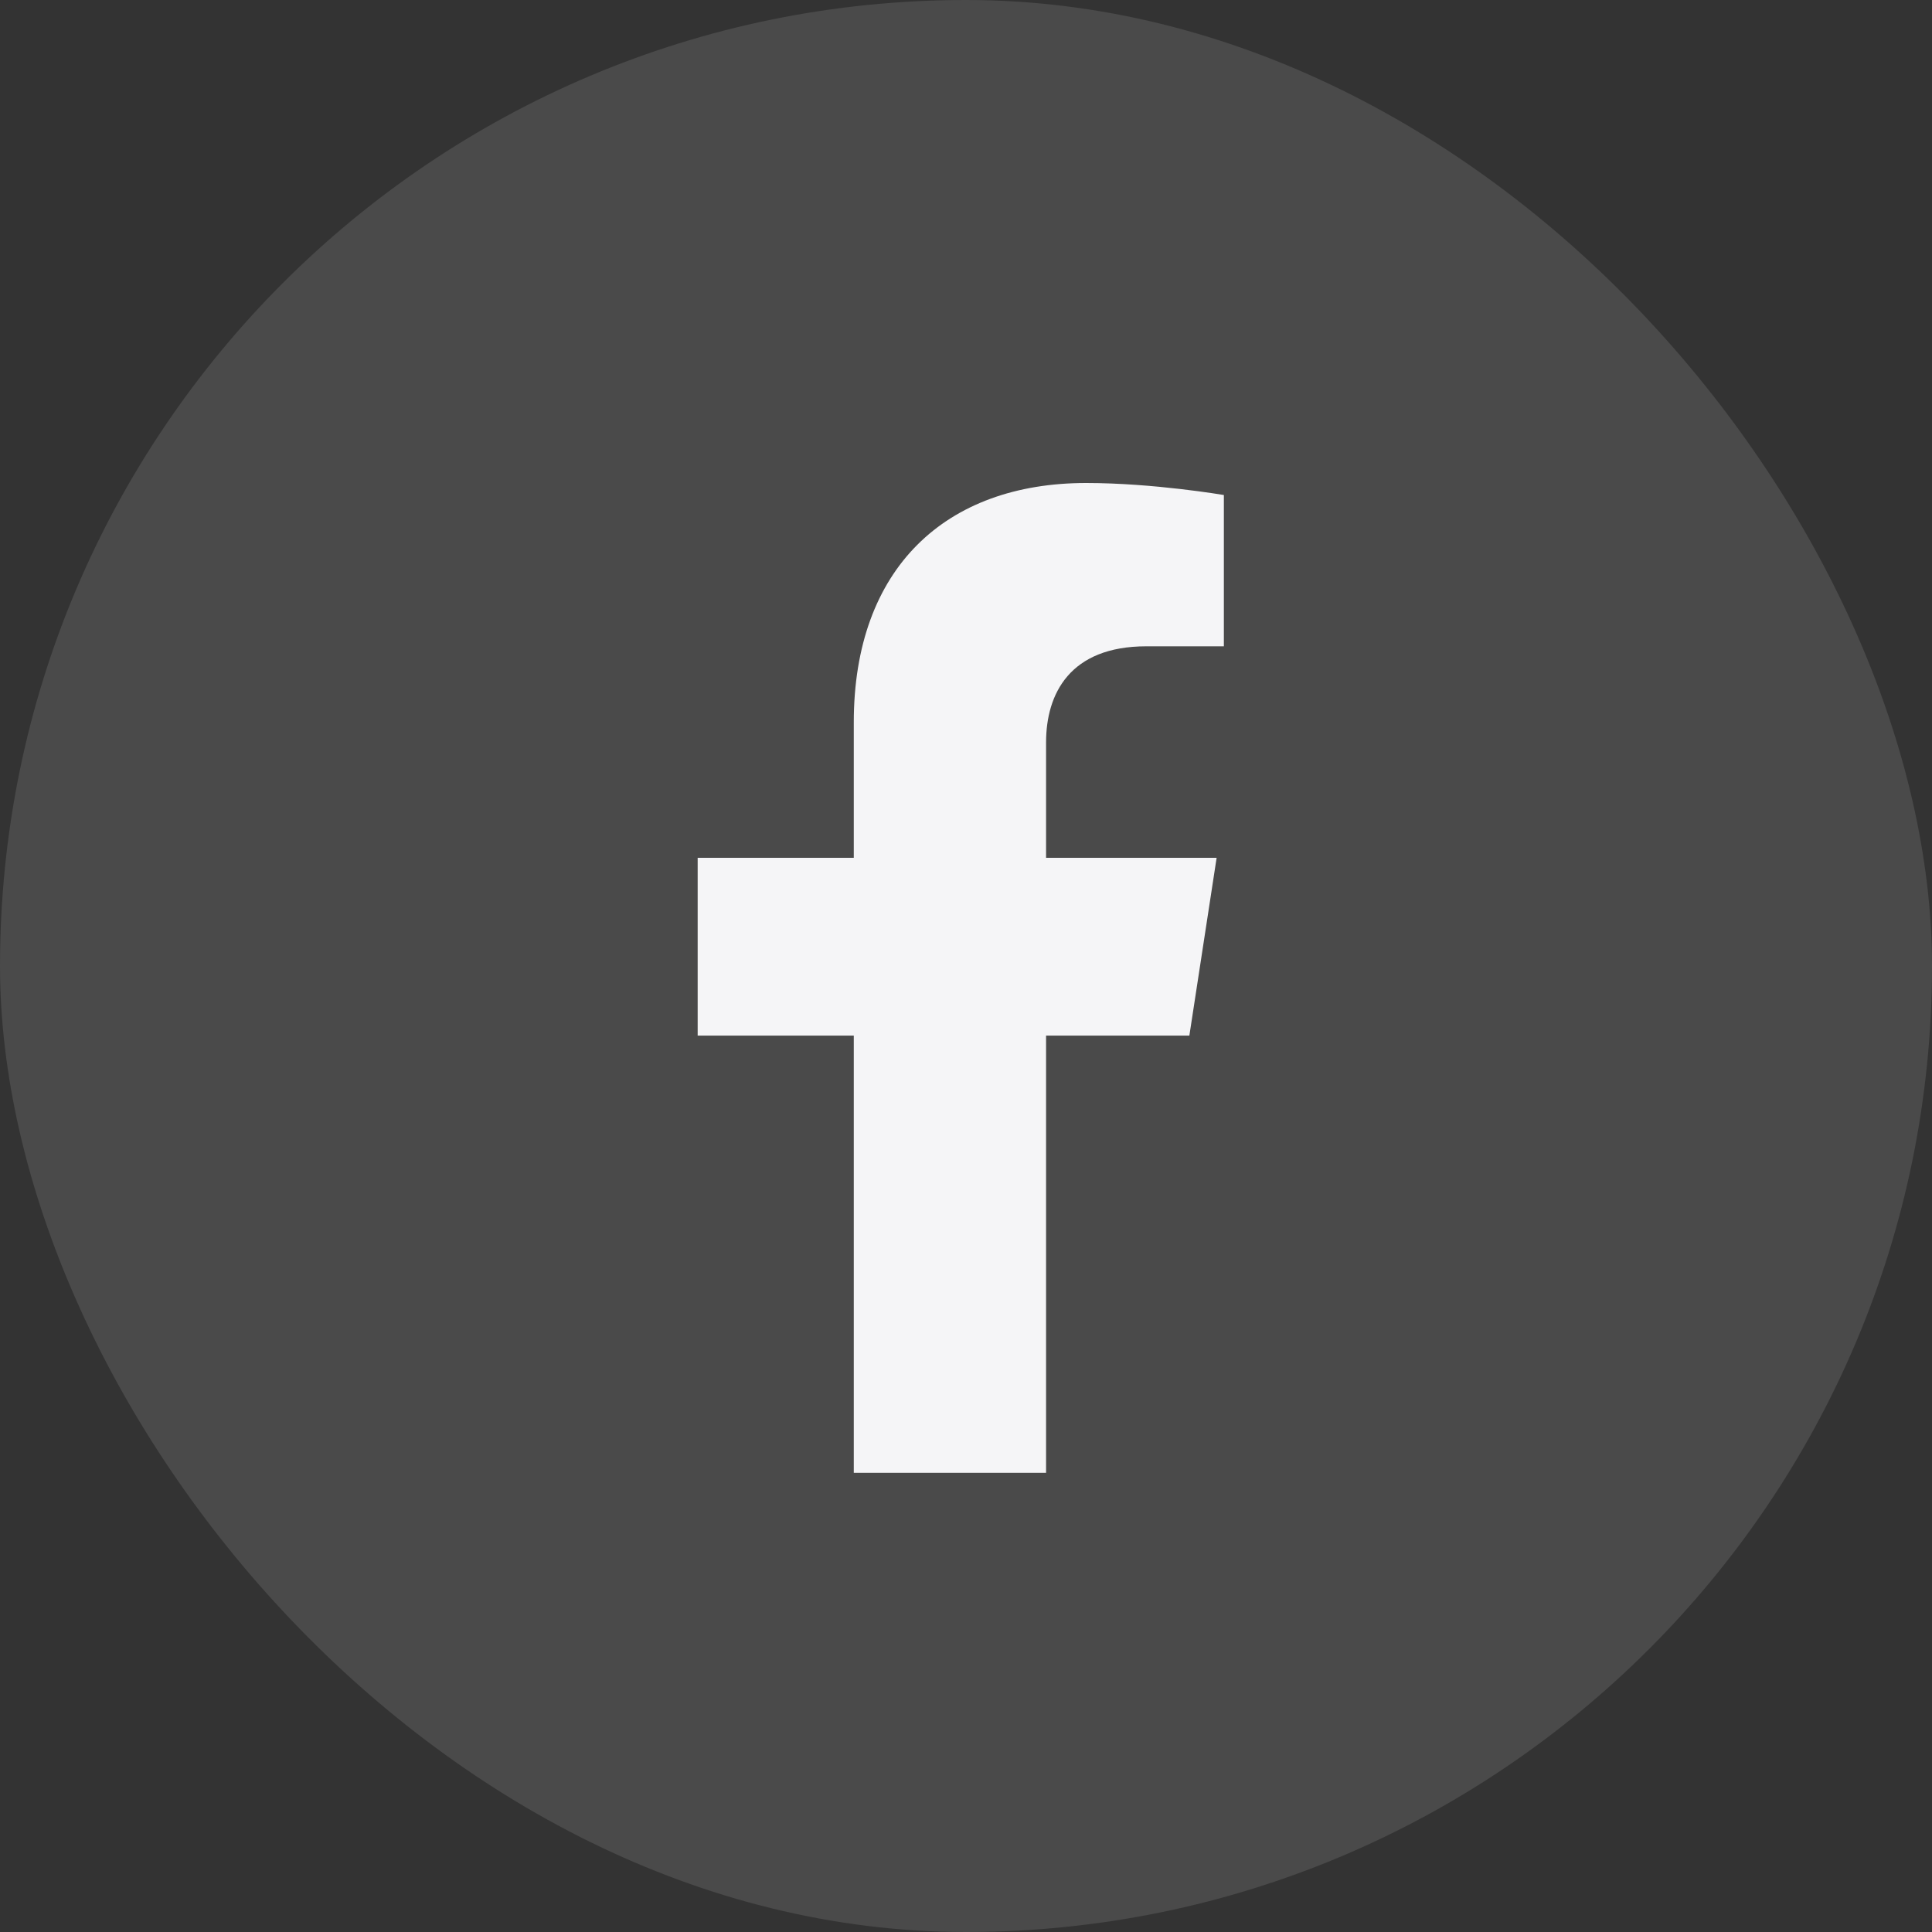
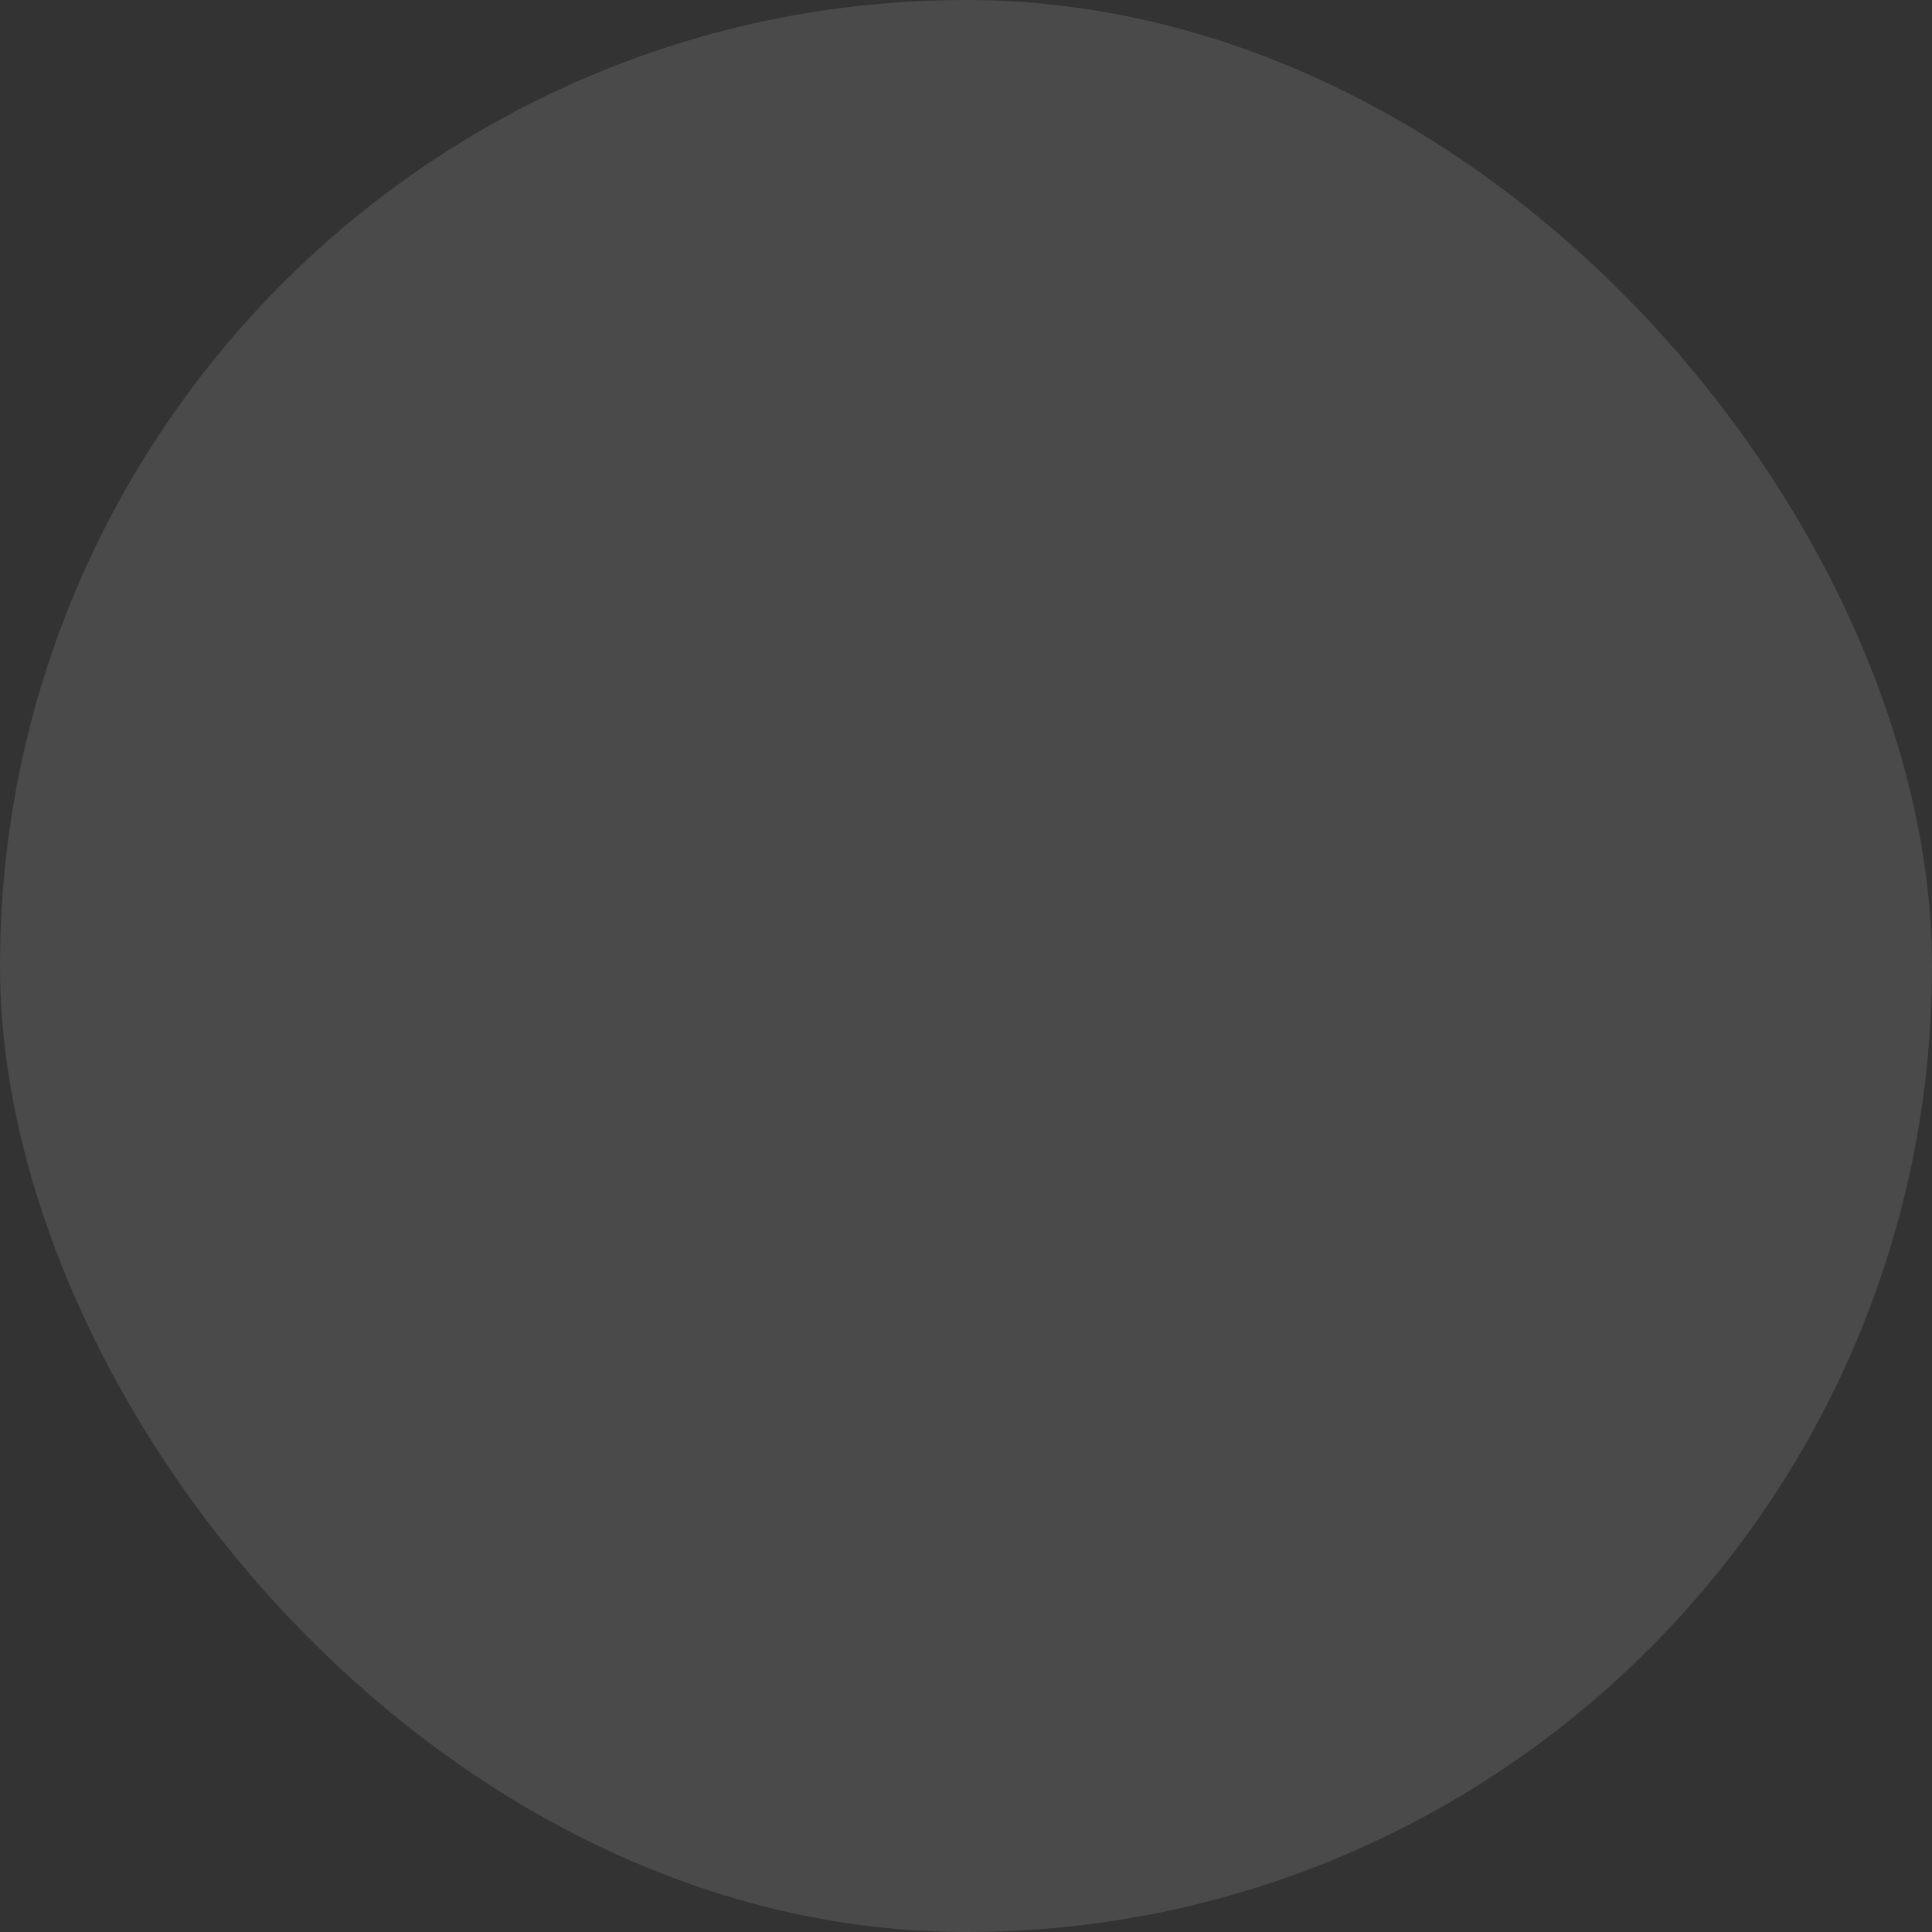
<svg xmlns="http://www.w3.org/2000/svg" width="36" height="36" viewBox="0 0 36 36" fill="none">
  <rect x="0" y="0" width="36" height="36" fill="#333333" stroke="none" />
  <rect width="36" height="36" rx="18" fill="#F5F5F7" fill-opacity="0.12" />
-   <path fill-rule="evenodd" clip-rule="evenodd" d="M22.162 19.297L22.67 15.984H19.492V13.834C19.492 12.928 19.935 12.043 21.36 12.043H22.805V9.224C22.805 9.224 21.493 9 20.239 9C17.622 9 15.909 10.586 15.909 13.459V15.984H13V19.297H15.909V27.444H19.492V19.297H22.162Z" fill="#F5F5F7" />
</svg>